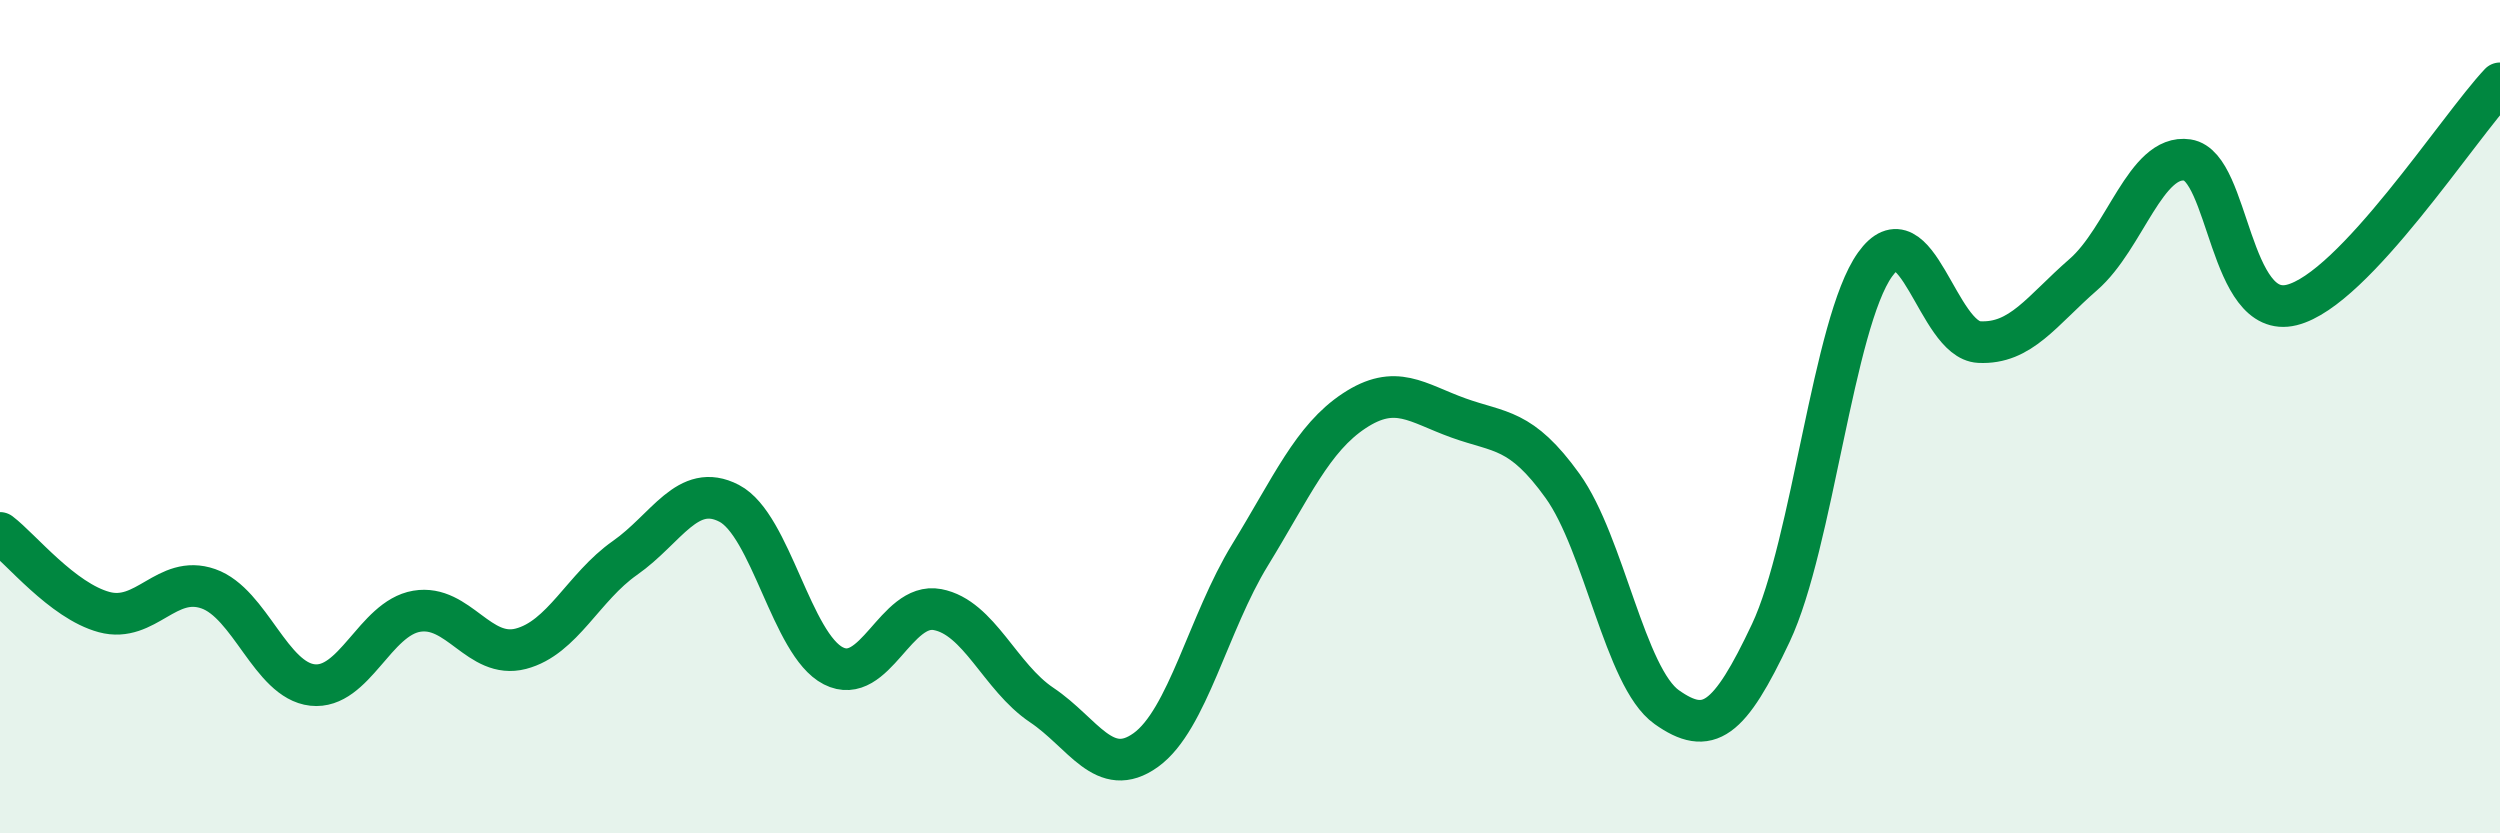
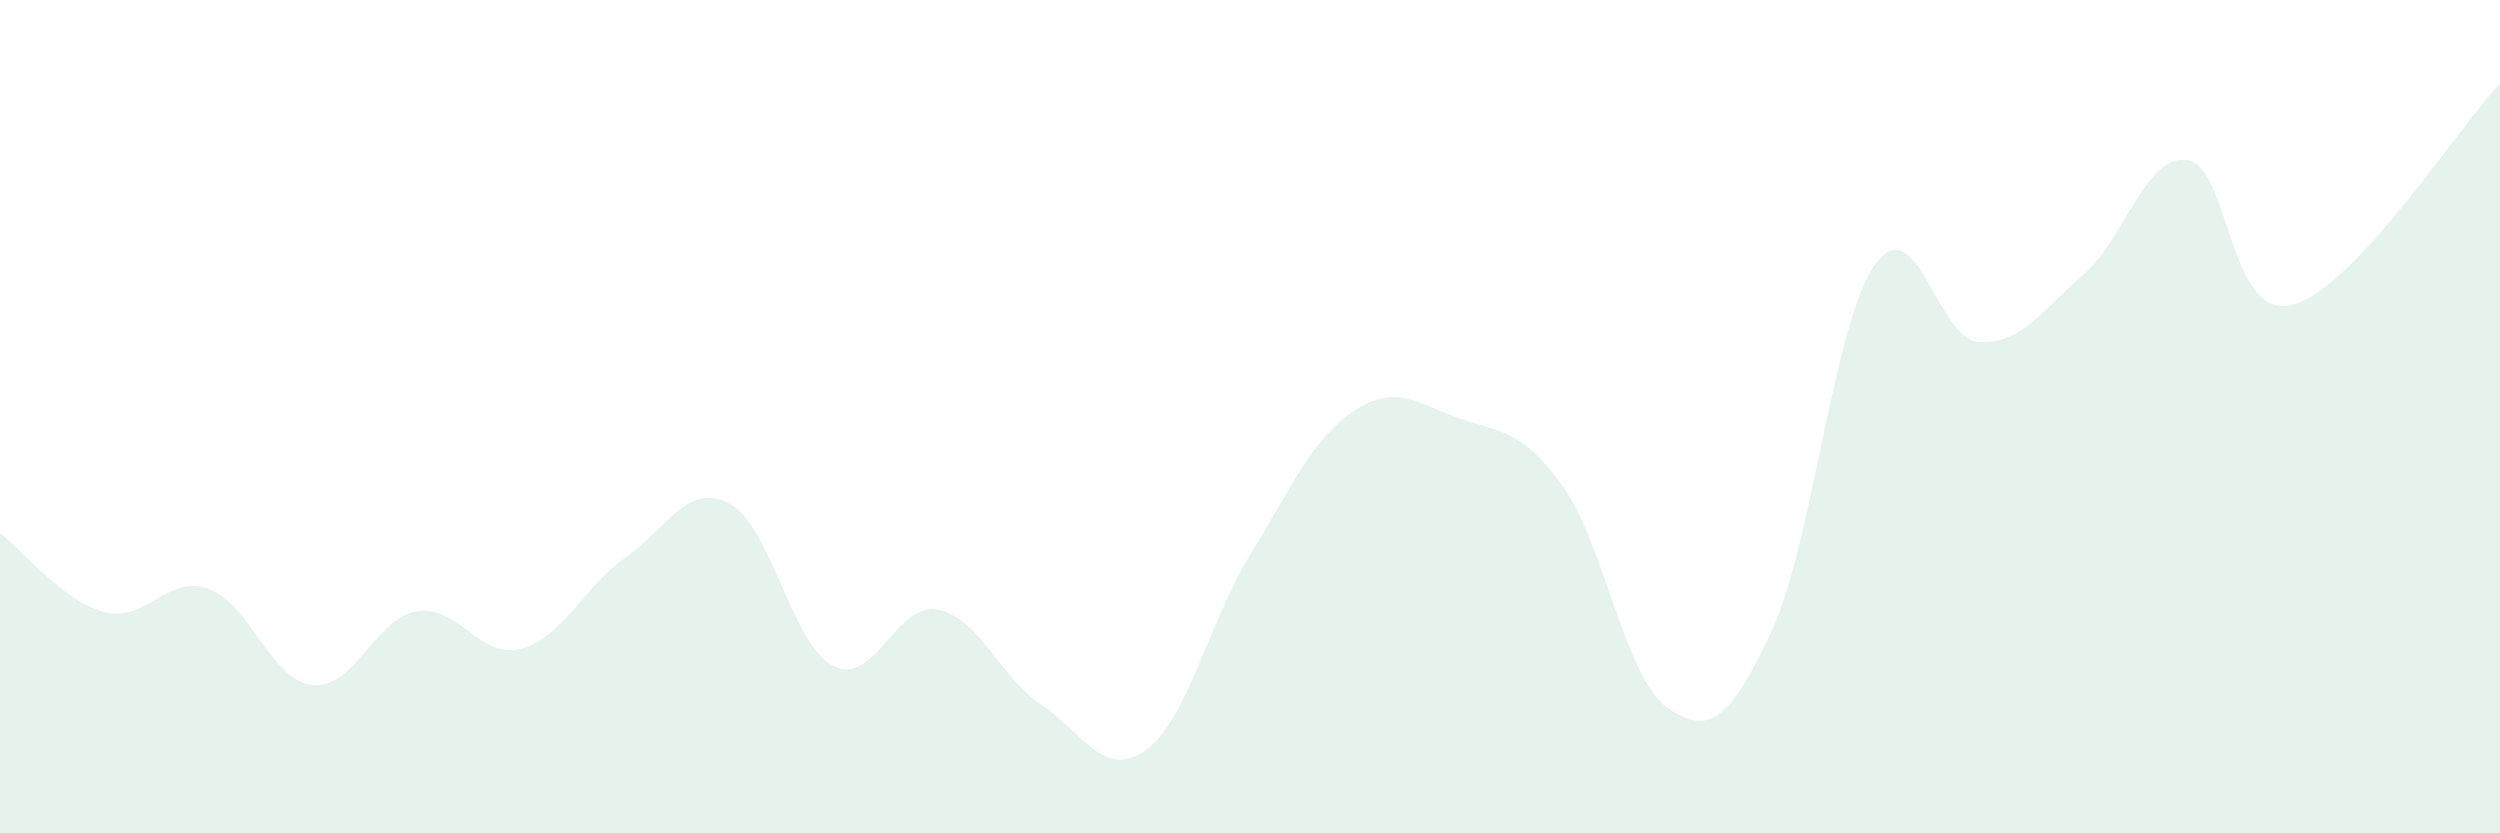
<svg xmlns="http://www.w3.org/2000/svg" width="60" height="20" viewBox="0 0 60 20">
  <path d="M 0,12.79 C 0.5,13.17 1.5,14.42 2.5,14.69 C 3.5,14.96 4,13.78 5,14.13 C 6,14.48 6.5,16.33 7.5,16.44 C 8.5,16.55 9,14.84 10,14.67 C 11,14.5 11.5,15.83 12.5,15.57 C 13.5,15.31 14,14.09 15,13.39 C 16,12.69 16.5,11.56 17.5,12.08 C 18.5,12.6 19,15.47 20,15.98 C 21,16.49 21.5,14.44 22.5,14.63 C 23.5,14.82 24,16.25 25,16.92 C 26,17.59 26.5,18.72 27.5,18 C 28.5,17.28 29,14.95 30,13.32 C 31,11.69 31.5,10.52 32.5,9.86 C 33.5,9.2 34,9.67 35,10.03 C 36,10.39 36.5,10.27 37.5,11.66 C 38.5,13.05 39,16.26 40,16.97 C 41,17.68 41.5,17.31 42.5,15.19 C 43.5,13.07 44,7.75 45,6.35 C 46,4.95 46.5,8.16 47.5,8.21 C 48.5,8.26 49,7.46 50,6.59 C 51,5.72 51.5,3.69 52.5,3.84 C 53.5,3.99 53.5,7.69 55,7.32 C 56.5,6.95 59,3.06 60,2L60 20L0 20Z" fill="#008740" opacity="0.1" stroke-linecap="round" stroke-linejoin="round" />
-   <path d="M 0,12.79 C 0.5,13.17 1.5,14.42 2.5,14.69 C 3.5,14.96 4,13.78 5,14.13 C 6,14.48 6.5,16.33 7.5,16.44 C 8.5,16.55 9,14.84 10,14.67 C 11,14.5 11.5,15.83 12.5,15.57 C 13.5,15.31 14,14.09 15,13.39 C 16,12.69 16.5,11.56 17.5,12.08 C 18.5,12.6 19,15.47 20,15.98 C 21,16.49 21.5,14.44 22.5,14.63 C 23.5,14.82 24,16.25 25,16.92 C 26,17.59 26.5,18.72 27.5,18 C 28.5,17.28 29,14.95 30,13.32 C 31,11.69 31.5,10.52 32.5,9.86 C 33.5,9.2 34,9.67 35,10.03 C 36,10.39 36.5,10.27 37.5,11.66 C 38.5,13.05 39,16.26 40,16.97 C 41,17.68 41.5,17.31 42.5,15.19 C 43.5,13.07 44,7.75 45,6.35 C 46,4.95 46.5,8.16 47.5,8.21 C 48.5,8.26 49,7.46 50,6.59 C 51,5.72 51.5,3.69 52.5,3.84 C 53.5,3.99 53.5,7.69 55,7.32 C 56.5,6.95 59,3.06 60,2" stroke="#008740" stroke-width="1" fill="none" stroke-linecap="round" stroke-linejoin="round" />
</svg>